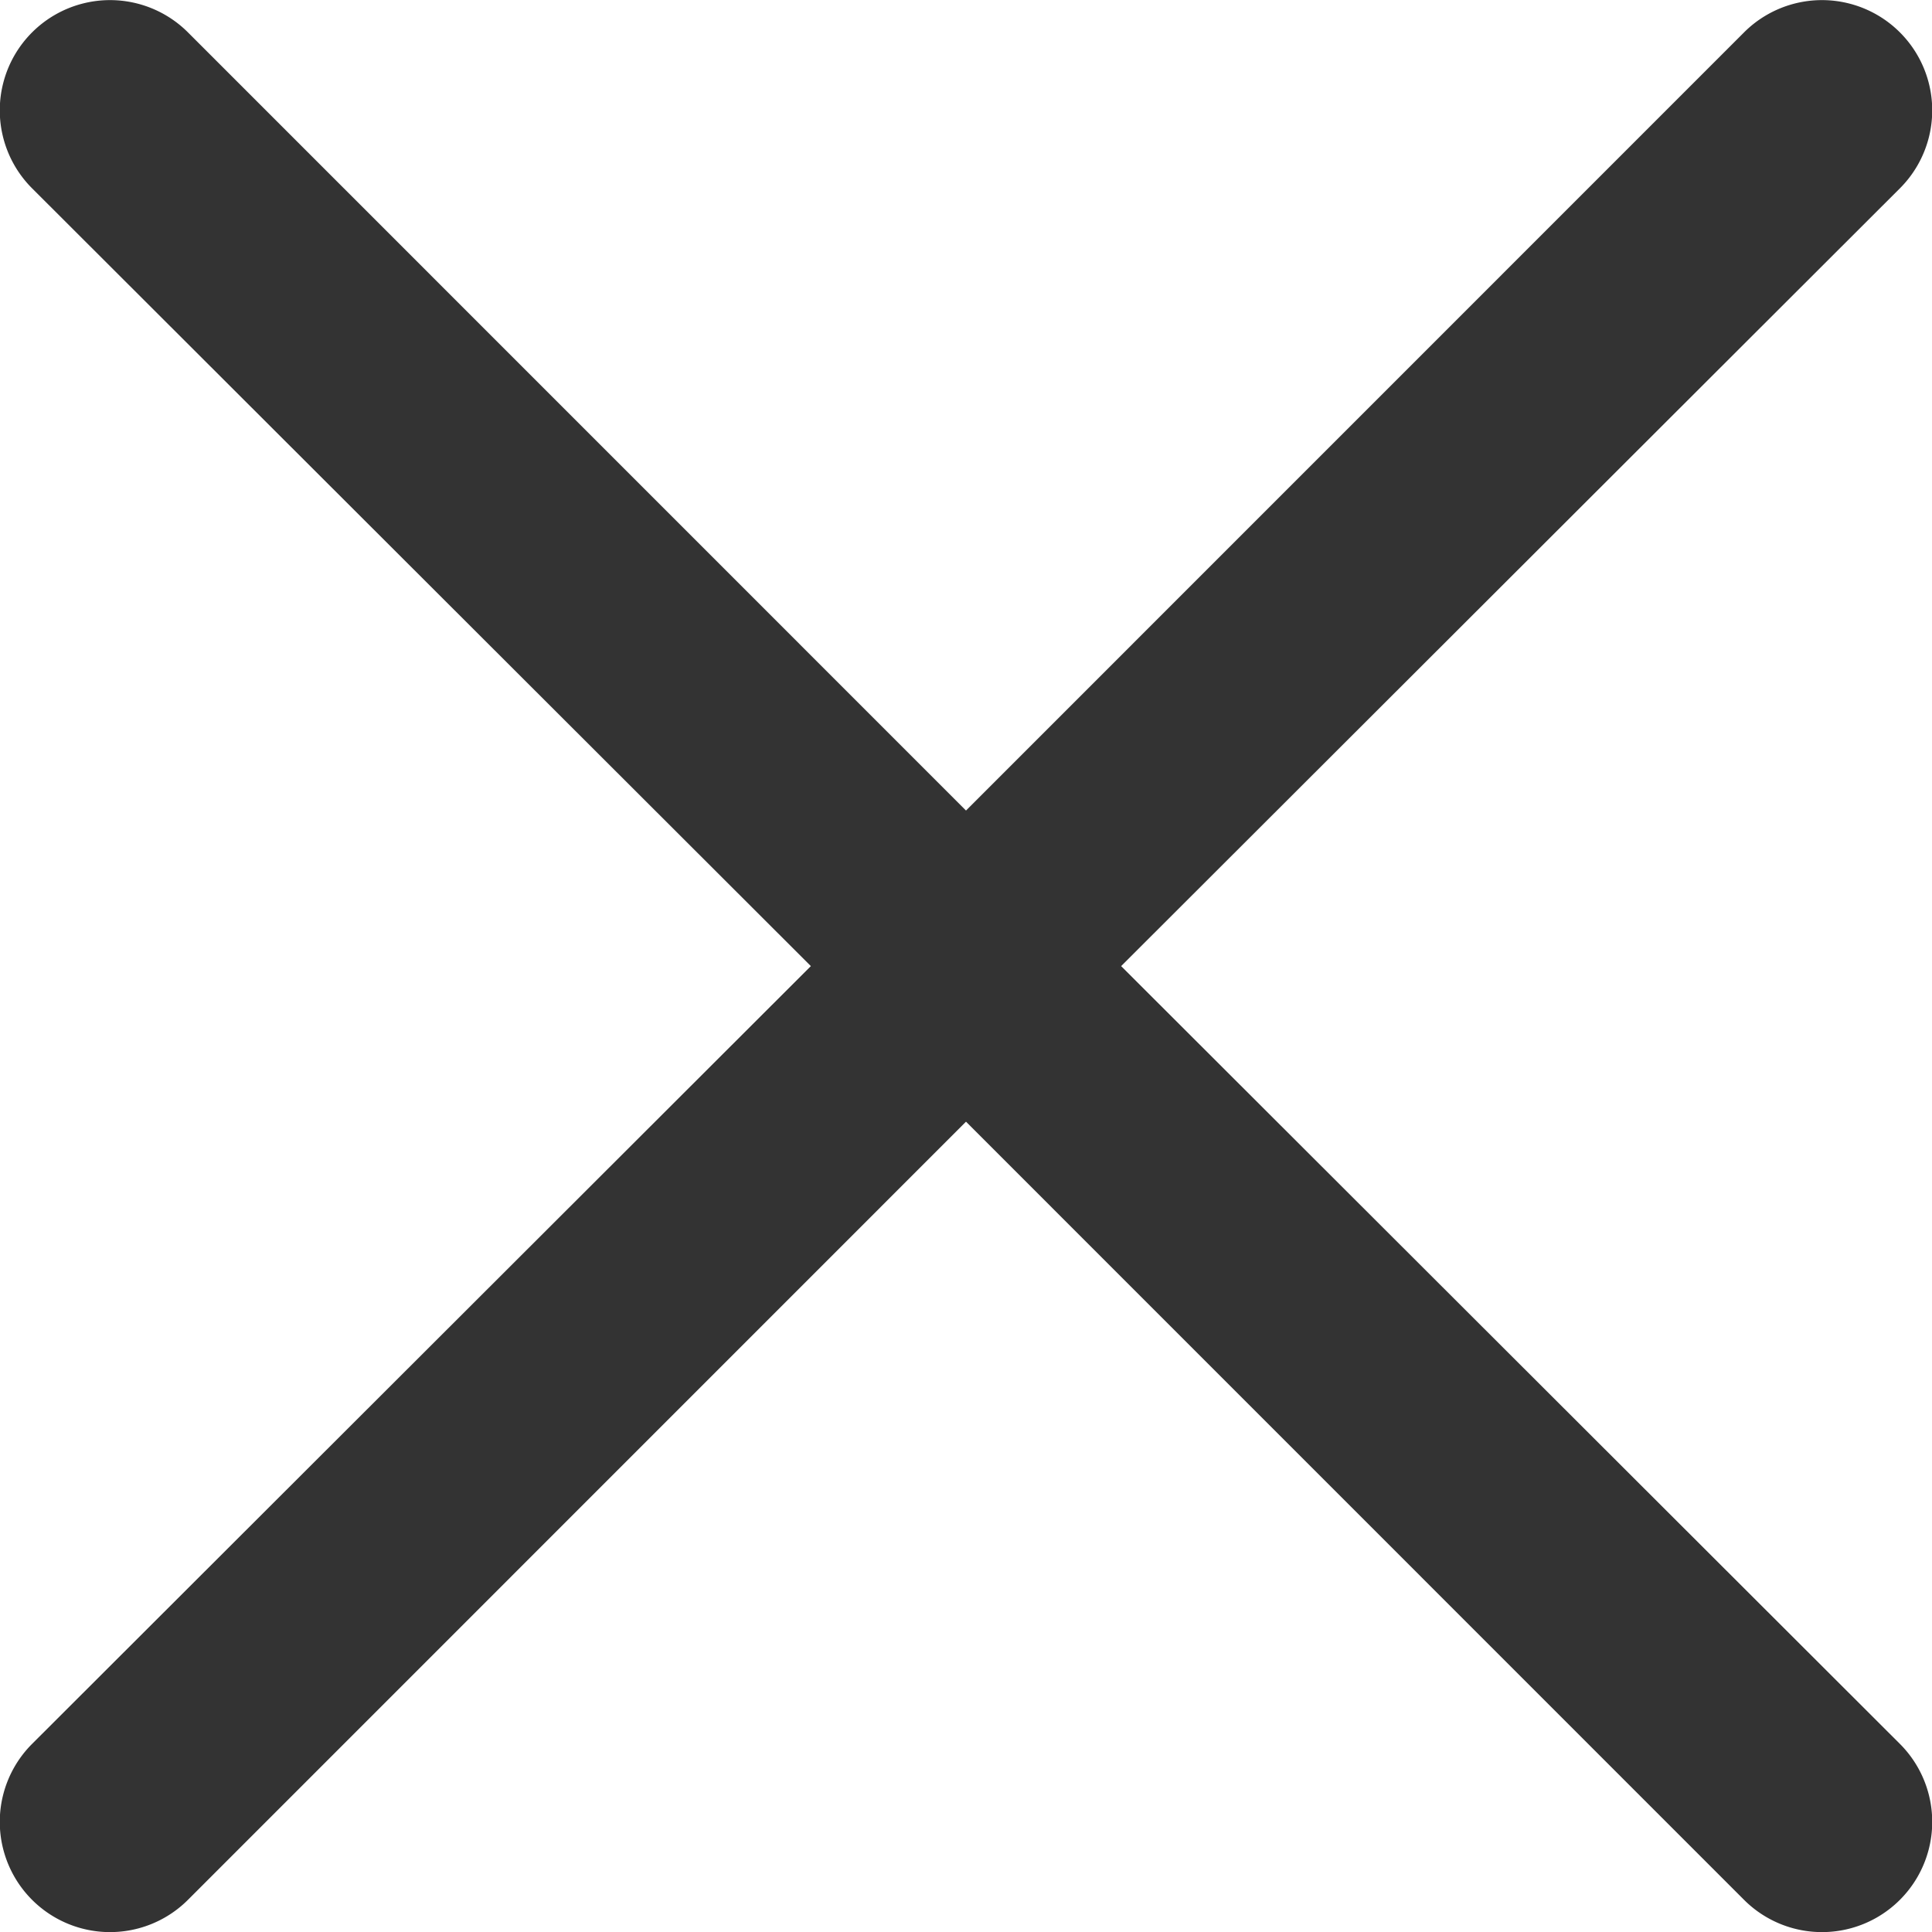
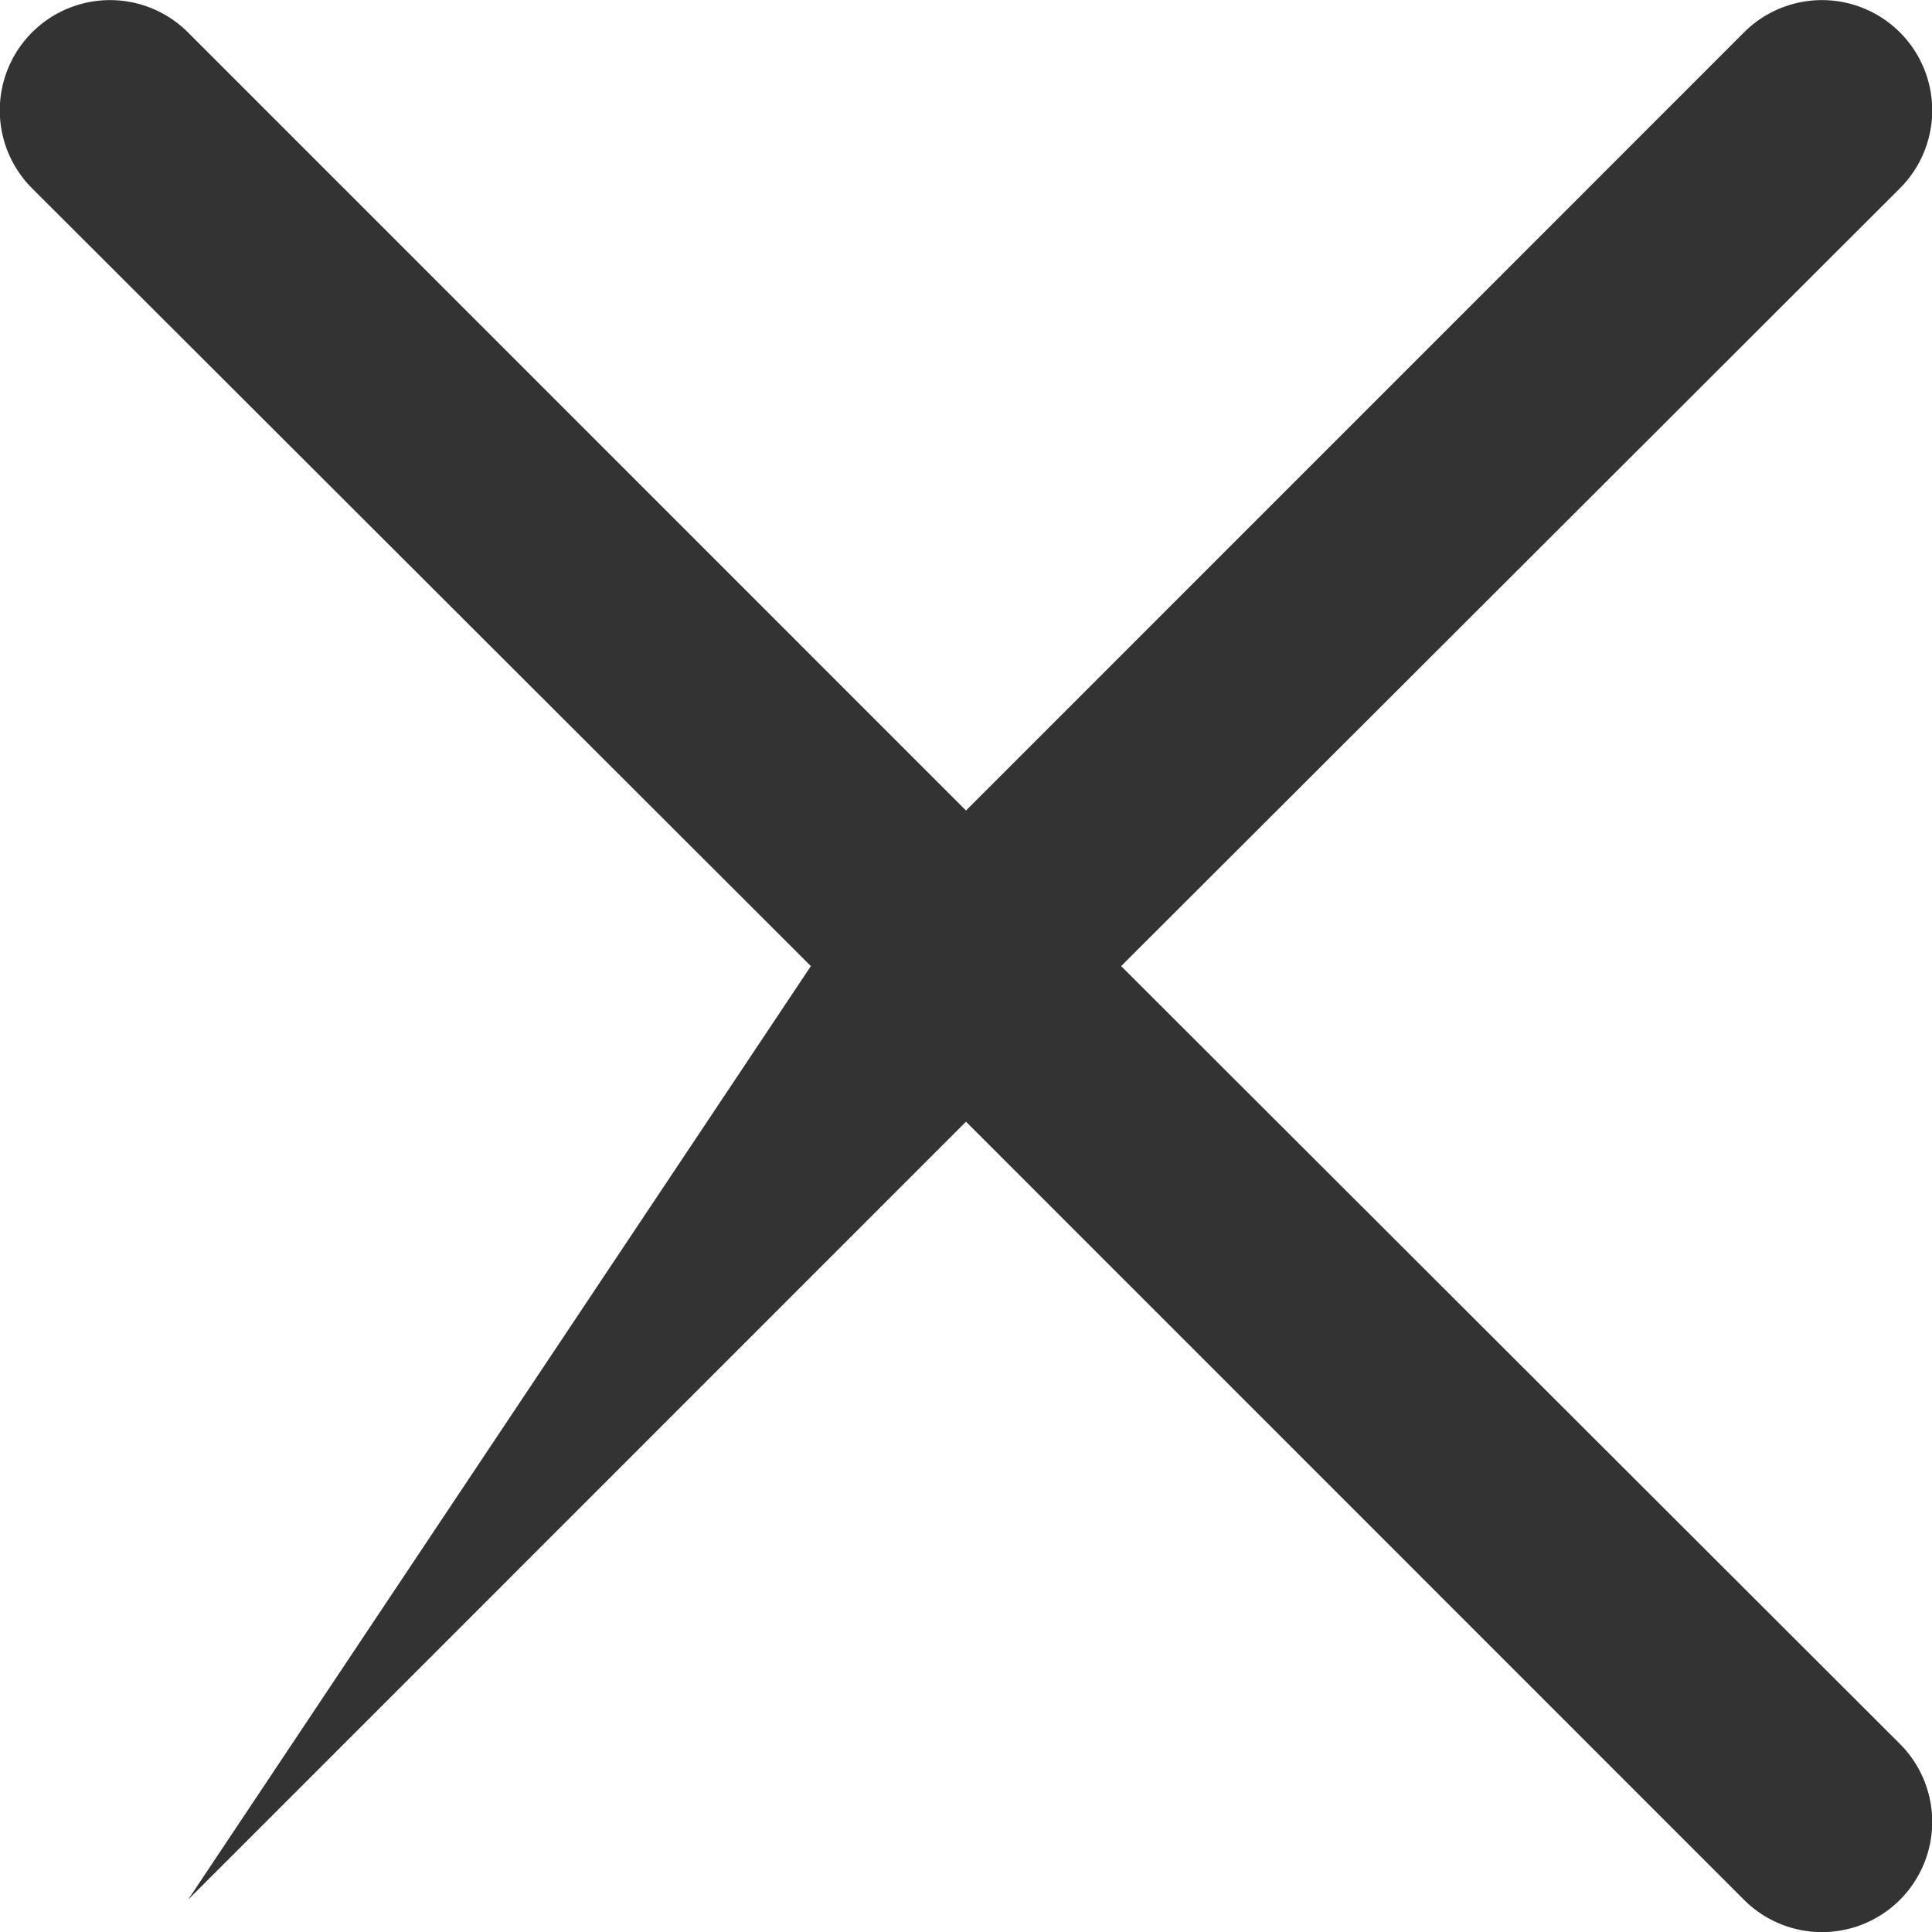
<svg xmlns="http://www.w3.org/2000/svg" width="17.56" height="17.562" viewBox="0 0 17.56 17.562">
  <defs>
    <style>
      .cls-1 {
        fill: #333;
        fill-rule: evenodd;
      }
    </style>
  </defs>
-   <path id="圆角矩形_7_拷贝" data-name="圆角矩形 7 拷贝" class="cls-1" d="M1549.41,45l7.08,7.071a1,1,0,0,1-1.42,1.414L1548,46.414l-7.07,7.071a1,1,0,0,1-1.42-1.414L1546.59,45l-7.08-7.071a1,1,0,0,1,1.42-1.414l7.07,7.071,7.07-7.071a1,1,0,0,1,1.42,1.414Z" transform="translate(-1539.22 -36.219)" />
+   <path id="圆角矩形_7_拷贝" data-name="圆角矩形 7 拷贝" class="cls-1" d="M1549.41,45l7.08,7.071a1,1,0,0,1-1.42,1.414L1548,46.414l-7.07,7.071L1546.59,45l-7.08-7.071a1,1,0,0,1,1.42-1.414l7.07,7.071,7.07-7.071a1,1,0,0,1,1.42,1.414Z" transform="translate(-1539.22 -36.219)" />
</svg>